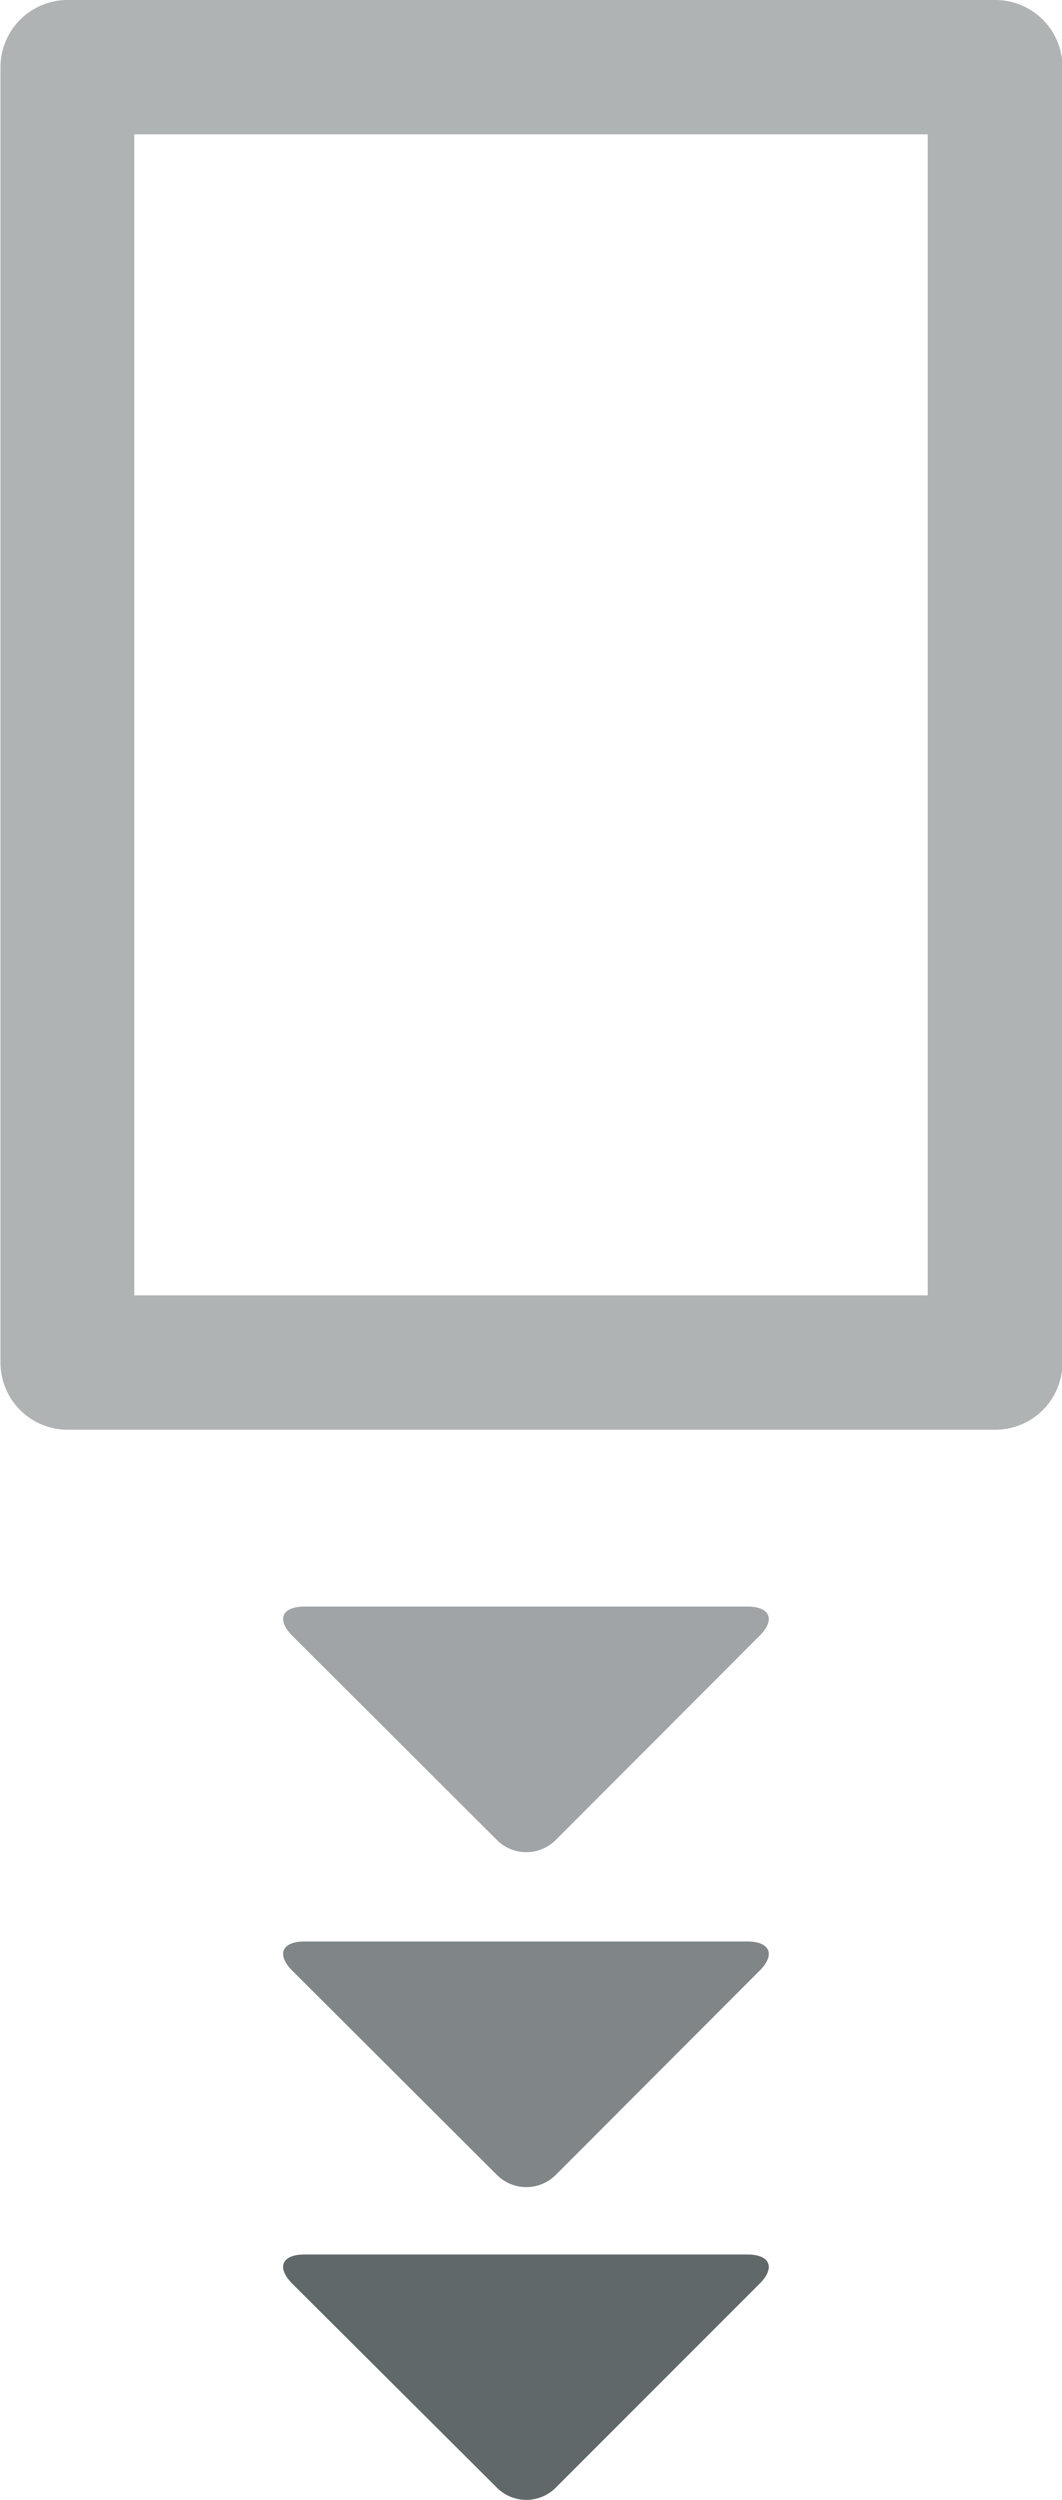
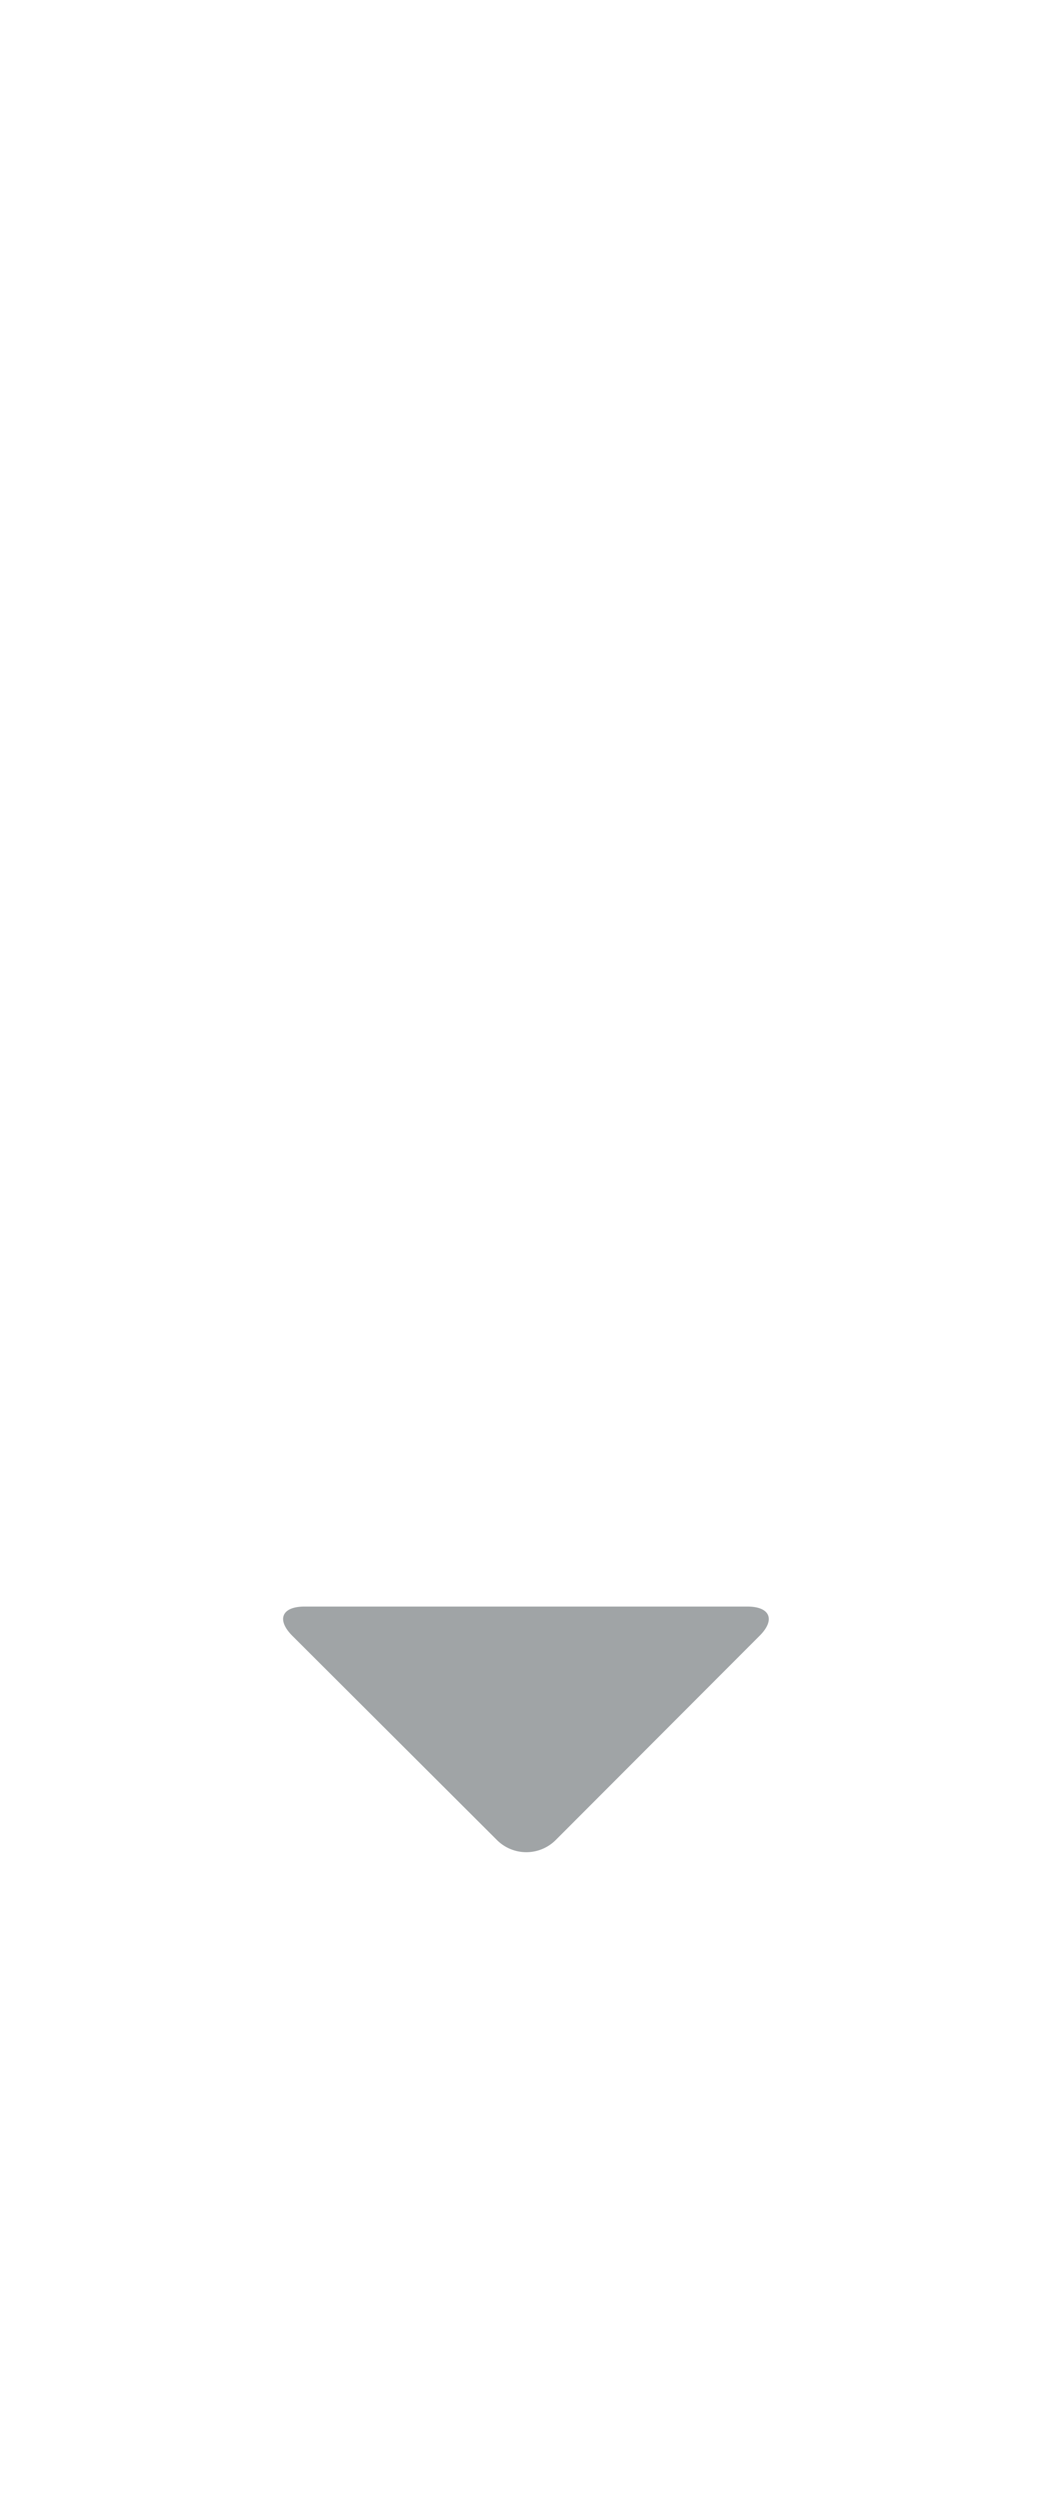
<svg xmlns="http://www.w3.org/2000/svg" id="Layer_1" data-name="Layer 1" viewBox="0 0 87.31 205.41">
  <defs>
    <style>.cls-1,.cls-2{fill:#60686a;}.cls-1{opacity:0.5;}.cls-3{opacity:0.8;}.cls-4{opacity:0.6;}</style>
  </defs>
  <title>Untitled-3</title>
-   <path class="cls-1" d="M437,288.3V181.86a5.52,5.52,0,0,1,5.52-5.52h76.27a5.52,5.52,0,0,1,5.52,5.52V288.3a5.52,5.52,0,0,1-5.52,5.52H442.48A5.52,5.52,0,0,1,437,288.3Zm11-100.92v95.4h65.23v-95.4H448Z" transform="translate(-436.96 -176.34)" />
-   <path class="cls-2" d="M482.64,380.76a3.42,3.42,0,0,1-4.82,0L461,364c-1.33-1.33-.88-2.41,1-2.41h36.4c1.88,0,2.33,1.09,1,2.41Z" transform="translate(-436.96 -176.34)" />
  <g class="cls-3">
-     <path class="cls-2" d="M482.64,355.06a3.42,3.42,0,0,1-4.82,0L461,338.28c-1.33-1.33-.88-2.41,1-2.41h36.4c1.88,0,2.33,1.09,1,2.41Z" transform="translate(-436.96 -176.34)" />
-   </g>
+     </g>
  <g class="cls-4">
    <path class="cls-2" d="M482.64,327.54a3.42,3.42,0,0,1-4.82,0L461,310.76c-1.33-1.33-.88-2.41,1-2.41h36.4c1.88,0,2.33,1.09,1,2.41Z" transform="translate(-436.96 -176.34)" />
  </g>
</svg>